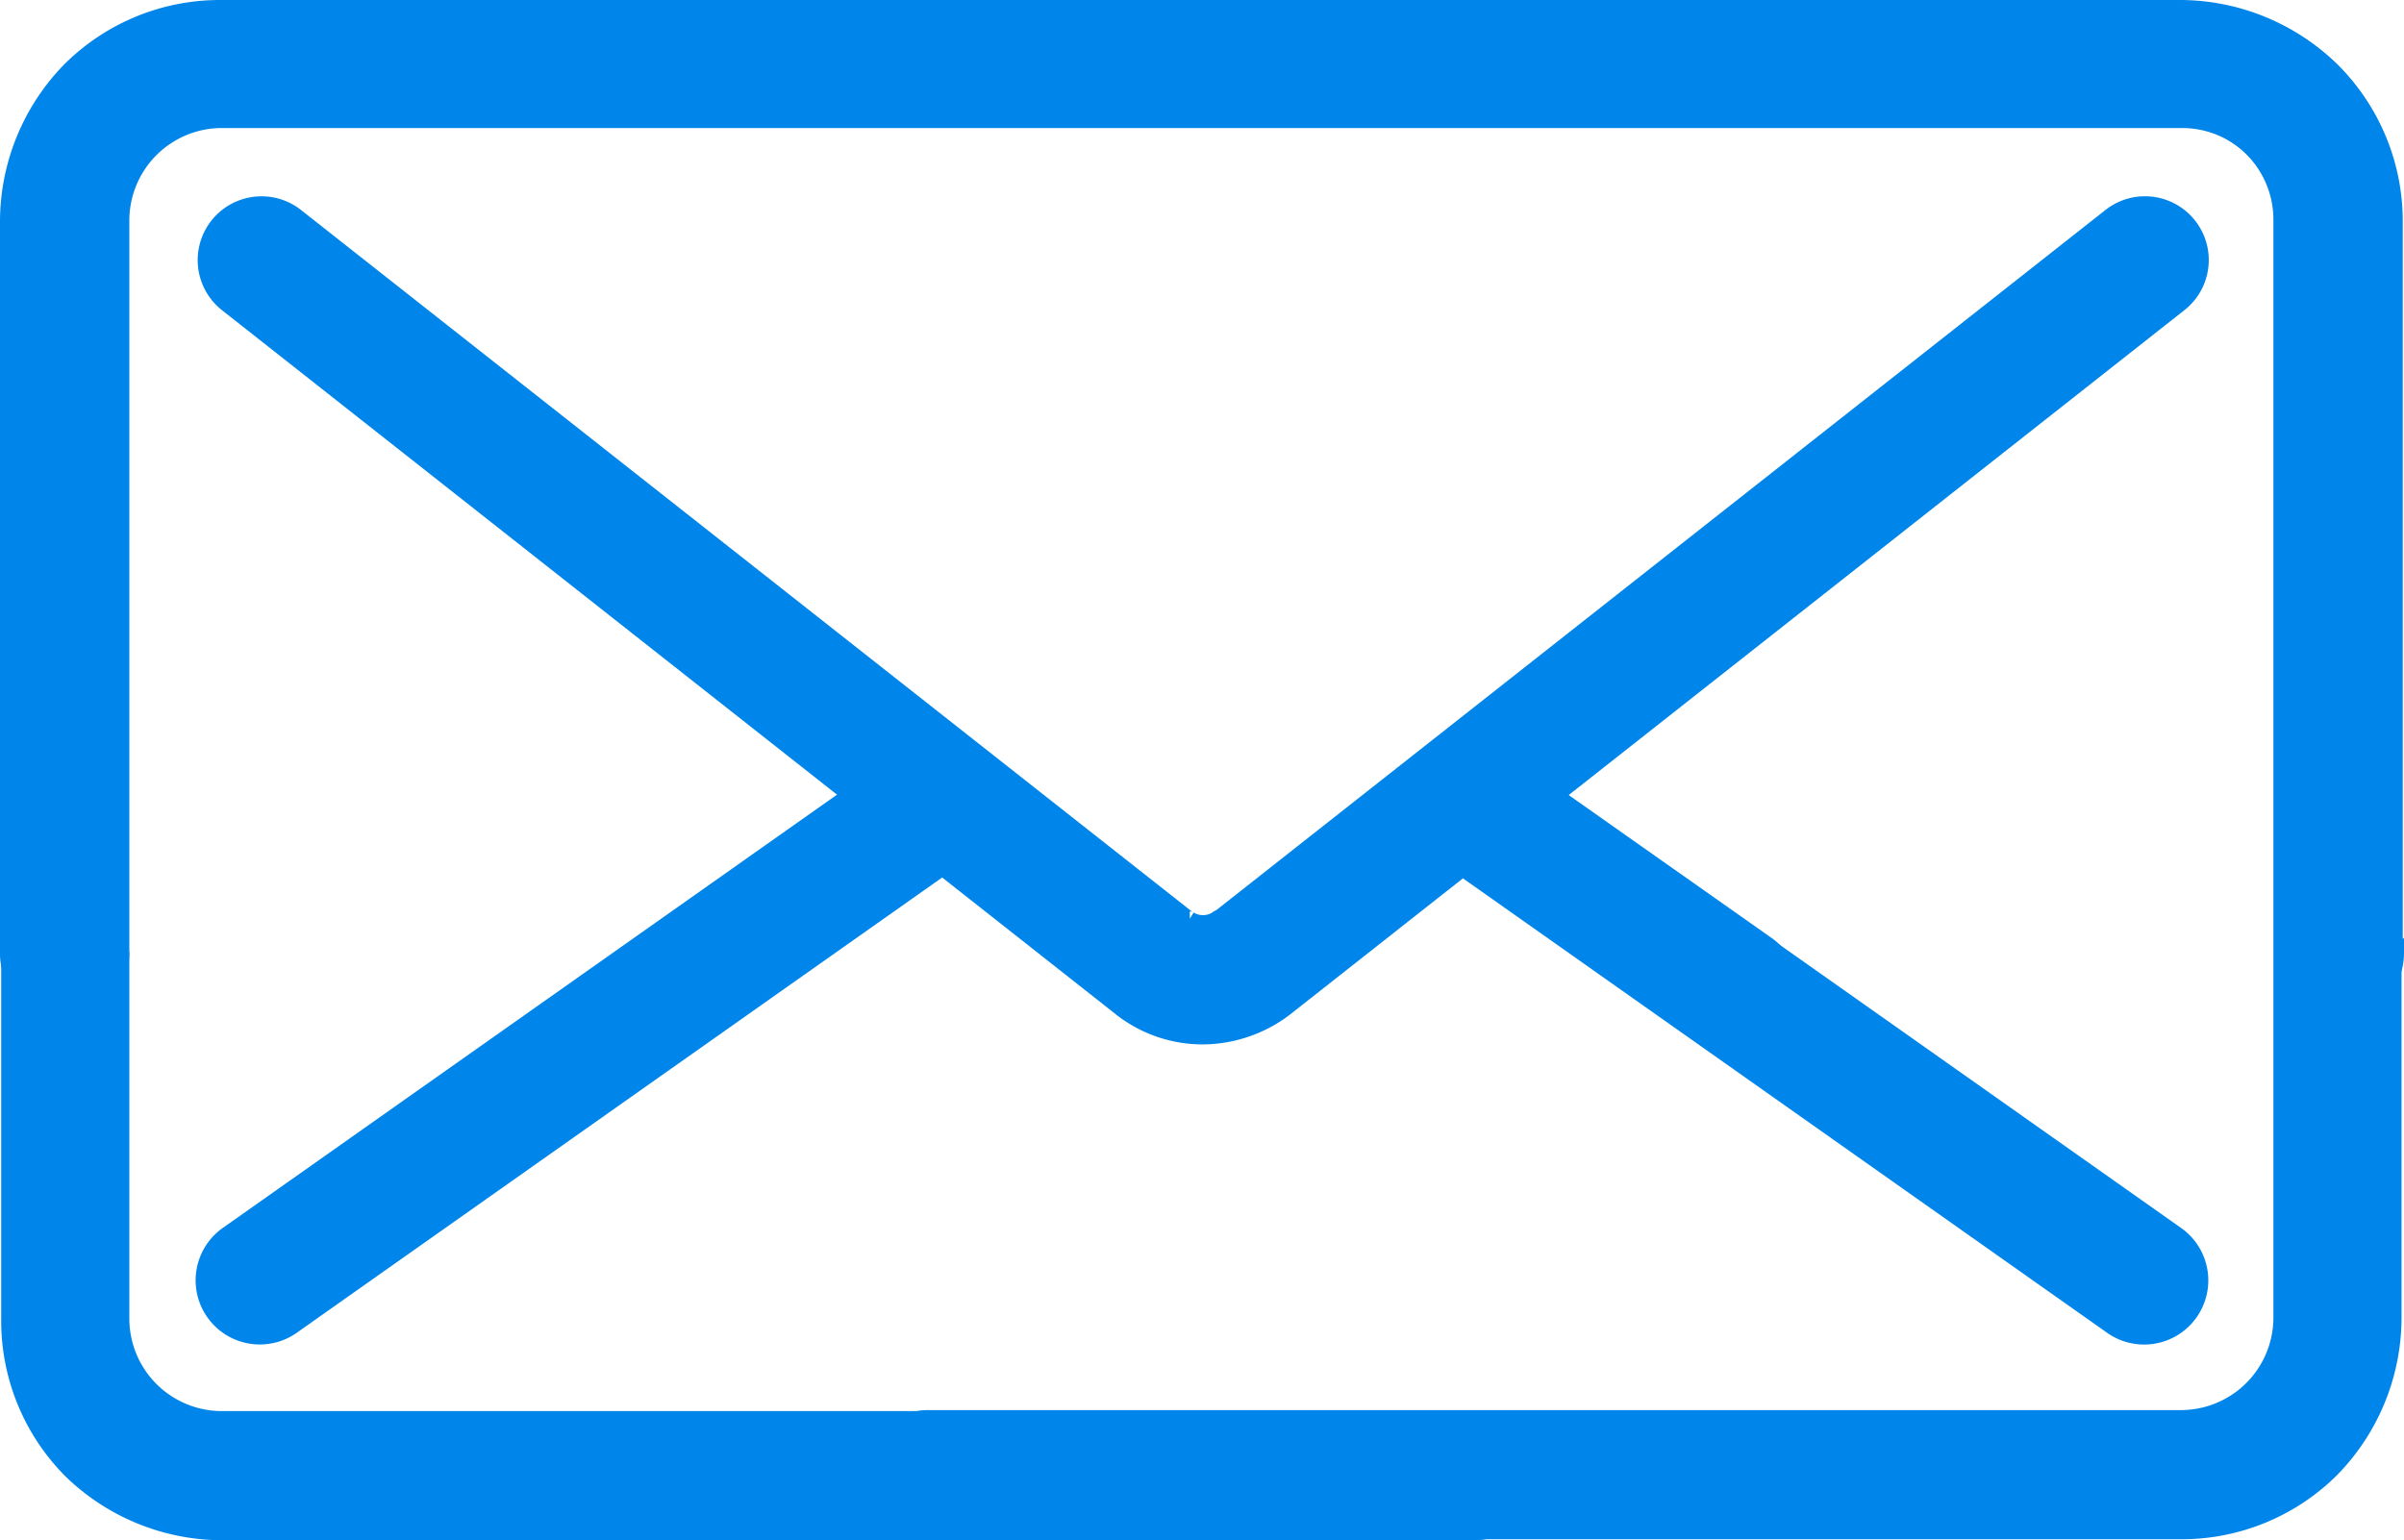
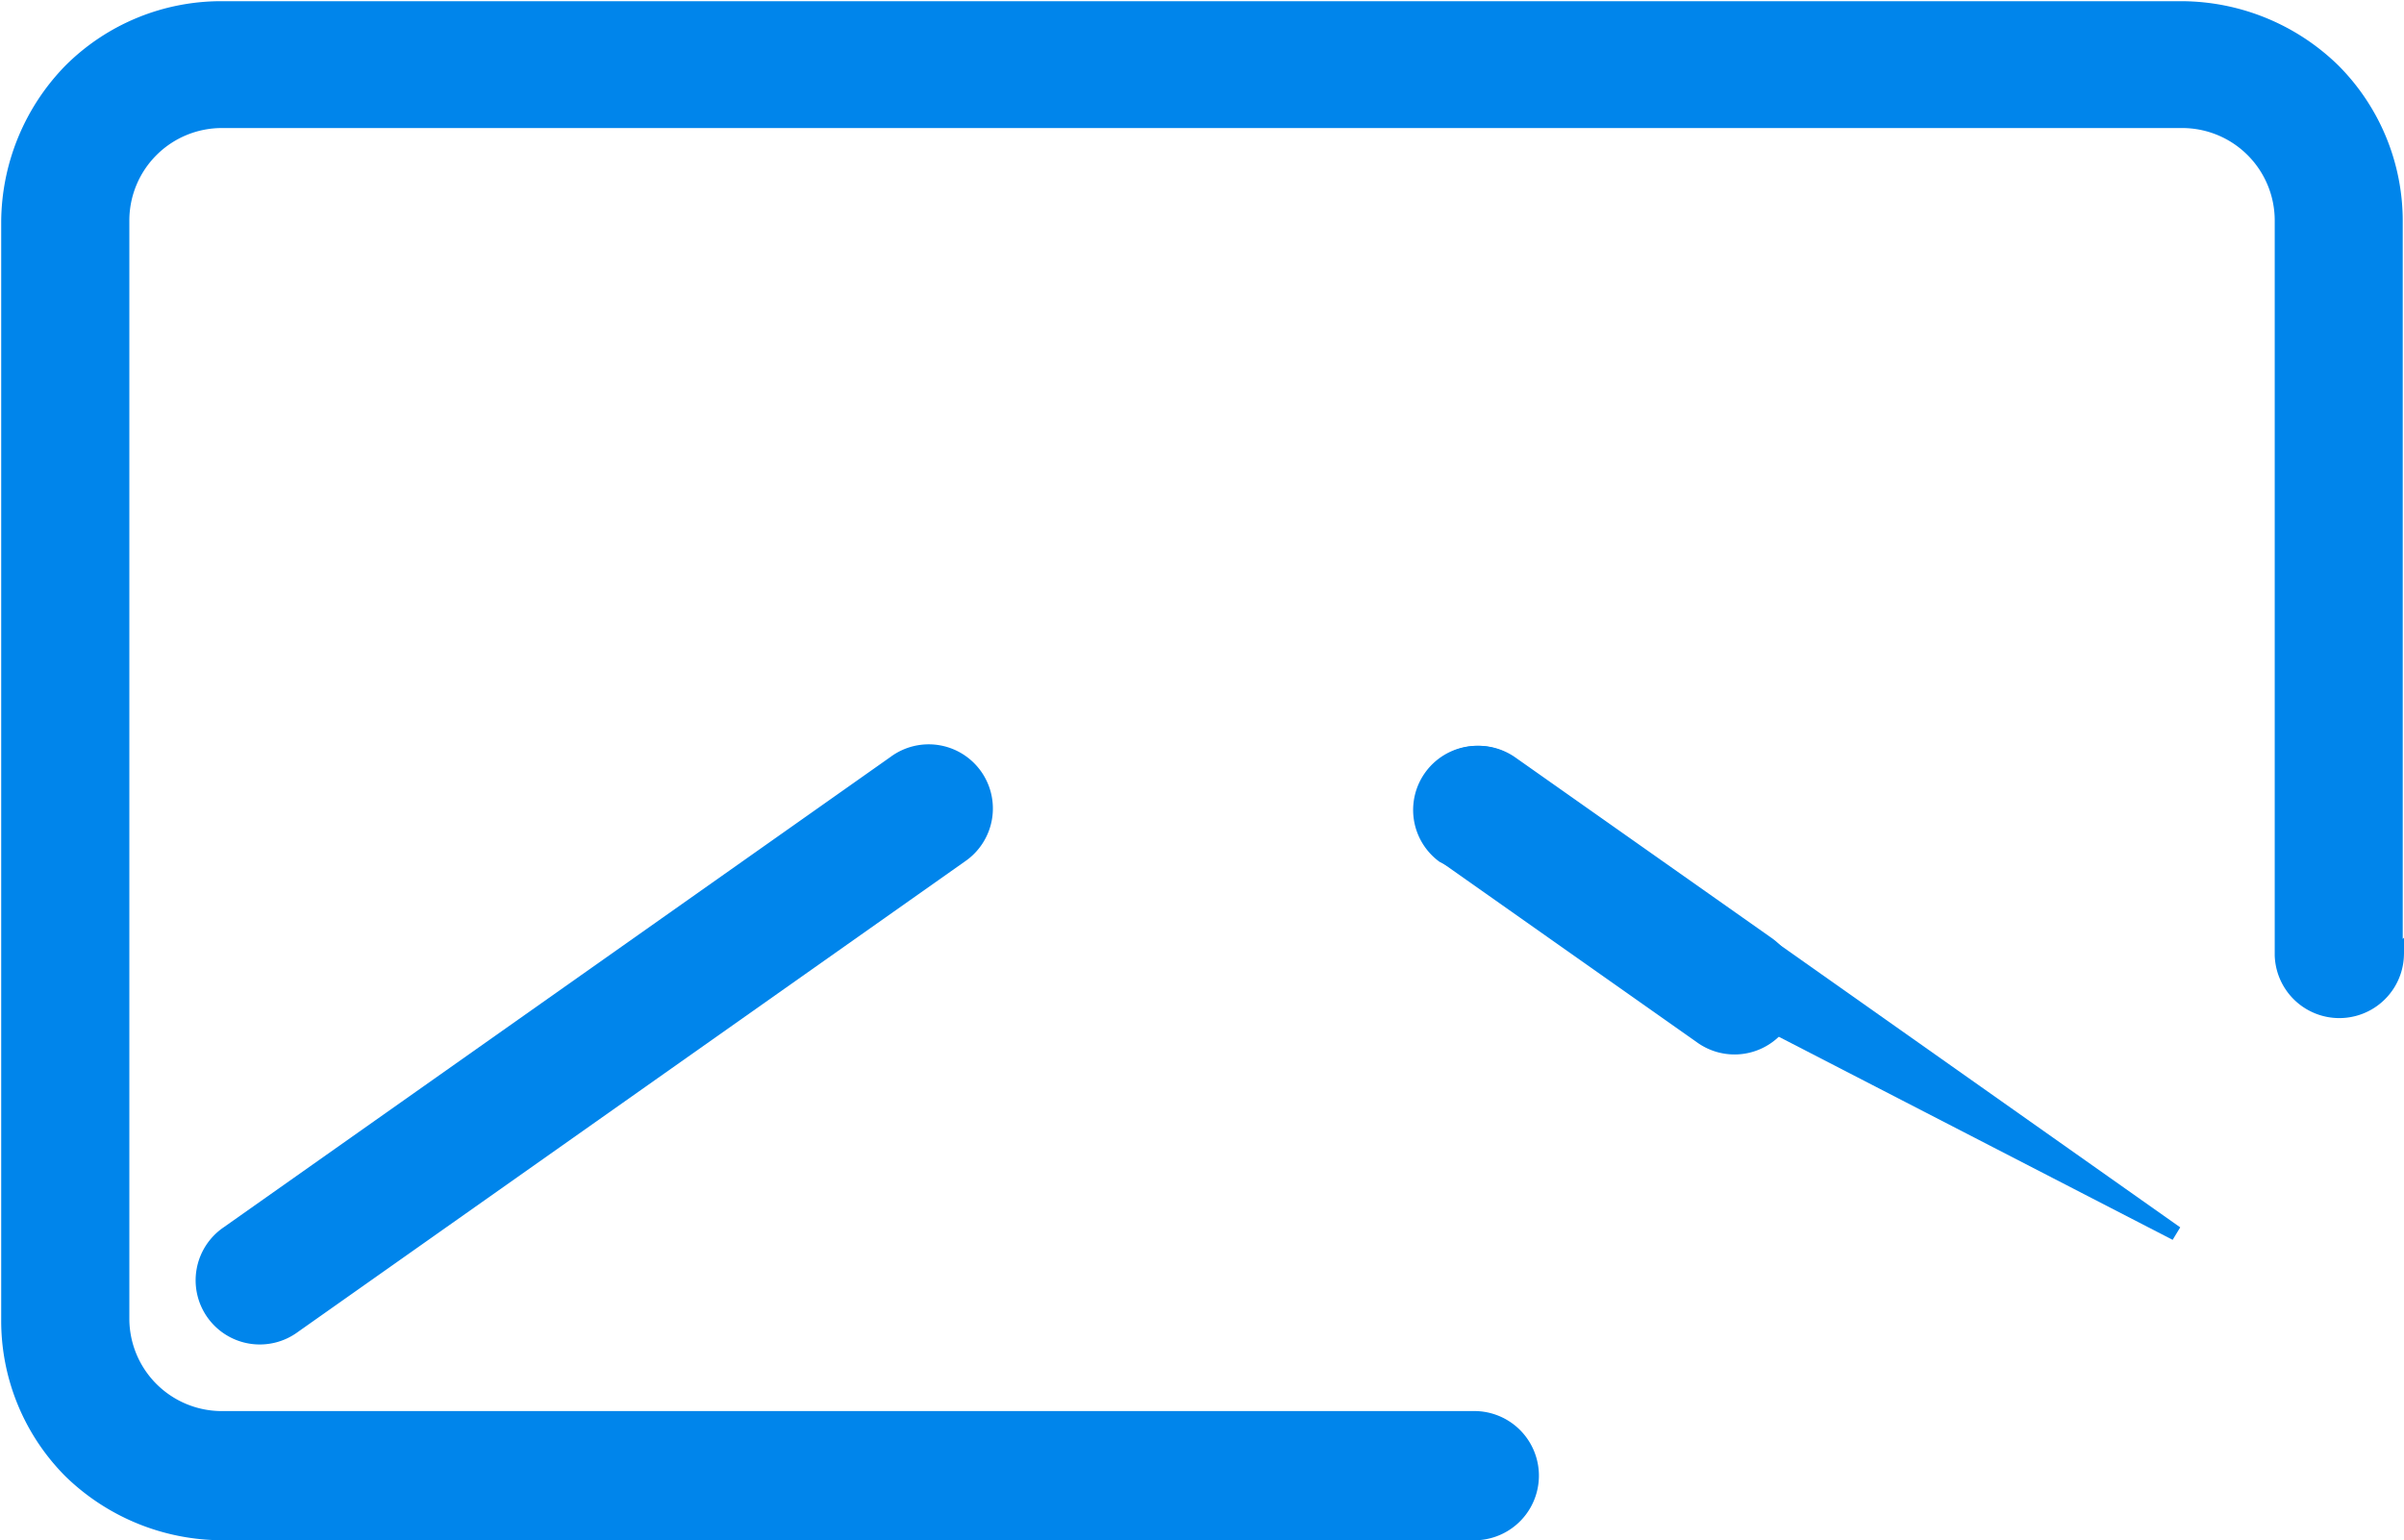
<svg xmlns="http://www.w3.org/2000/svg" width="36.113" height="23.147" viewBox="0 0 36.113 23.147">
  <g id="_1782158181888" transform="translate(0.11 0.11)">
-     <path id="Path_36" data-name="Path 36" d="M2.049,3.239A.848.848,0,0,1,3.092,1.9l13.368,10.53c.018.018.037.037.055.037a.369.369,0,0,0,.2.055.352.352,0,0,0,.22-.073l.037-.018h0L30.342,1.9a.848.848,0,0,1,1.044,1.337L18.017,13.769h0a2.071,2.071,0,0,1-1.3.476,2,2,0,0,1-1.282-.458L2.049,3.239Z" transform="translate(1.248 1.229)" fill="#0085eb" stroke="#0085eb" stroke-width="0.22" />
    <path id="Path_37" data-name="Path 37" d="M3.062,14.842a.854.854,0,1,1-.989-1.392L12.09,6.382a.854.854,0,1,1,.989,1.392L3.062,14.842Z" transform="translate(1.241 4.972)" fill="#0085eb" stroke="#0085eb" stroke-width="0.22" />
    <path id="Path_38" data-name="Path 38" d="M16.888,9.092a.854.854,0,1,1-.989,1.392l-3.846-2.71a.854.854,0,0,1,.989-1.392l3.846,2.71Z" transform="translate(9.537 4.972)" fill="#0085eb" stroke="#0085eb" stroke-width="0.22" />
    <path id="Path_39" data-name="Path 39" d="M35.984,14.349a.861.861,0,0,1-1.721,0V3.306a1.5,1.5,0,0,0-1.5-1.5H3.315a1.5,1.5,0,0,0-1.5,1.5v16.5a1.5,1.5,0,0,0,1.5,1.5H22.158a.861.861,0,0,1,0,1.721H3.315A3.276,3.276,0,0,1,1.044,22.1,3.2,3.2,0,0,1,.11,19.824V3.325a3.276,3.276,0,0,1,.934-2.271A3.2,3.2,0,0,1,3.315.12H32.761a3.276,3.276,0,0,1,2.271.934,3.2,3.2,0,0,1,.934,2.271V14.367Z" transform="translate(-0.092 -0.102)" fill="#0085eb" stroke="#0085eb" stroke-width="0.22" />
-     <path id="Path_40" data-name="Path 40" d="M1.821,14.357a.861.861,0,0,1-1.721,0V3.315a3.276,3.276,0,0,1,.934-2.271A3.2,3.2,0,0,1,3.3.11H32.751a3.276,3.276,0,0,1,2.271.934,3.2,3.2,0,0,1,.934,2.271v16.5a3.276,3.276,0,0,1-.934,2.271,3.2,3.2,0,0,1-2.271.934H13.908a.861.861,0,0,1,0-1.721H32.751a1.5,1.5,0,0,0,1.5-1.5V3.3a1.5,1.5,0,0,0-1.5-1.5H3.3A1.5,1.5,0,0,0,1.8,3.3V14.339Z" transform="translate(-0.1 -0.11)" fill="#0085eb" stroke="#0085eb" stroke-width="0.22" />
-     <path id="Path_41" data-name="Path 41" d="M23.049,13.451a.854.854,0,1,1-.989,1.392L12.043,7.774a.854.854,0,0,1,.989-1.392l10.017,7.069Z" transform="translate(9.529 4.972)" fill="#0085eb" stroke="#0085eb" stroke-width="0.22" />
+     <path id="Path_41" data-name="Path 41" d="M23.049,13.451L12.043,7.774a.854.854,0,0,1,.989-1.392l10.017,7.069Z" transform="translate(9.529 4.972)" fill="#0085eb" stroke="#0085eb" stroke-width="0.22" />
  </g>
</svg>